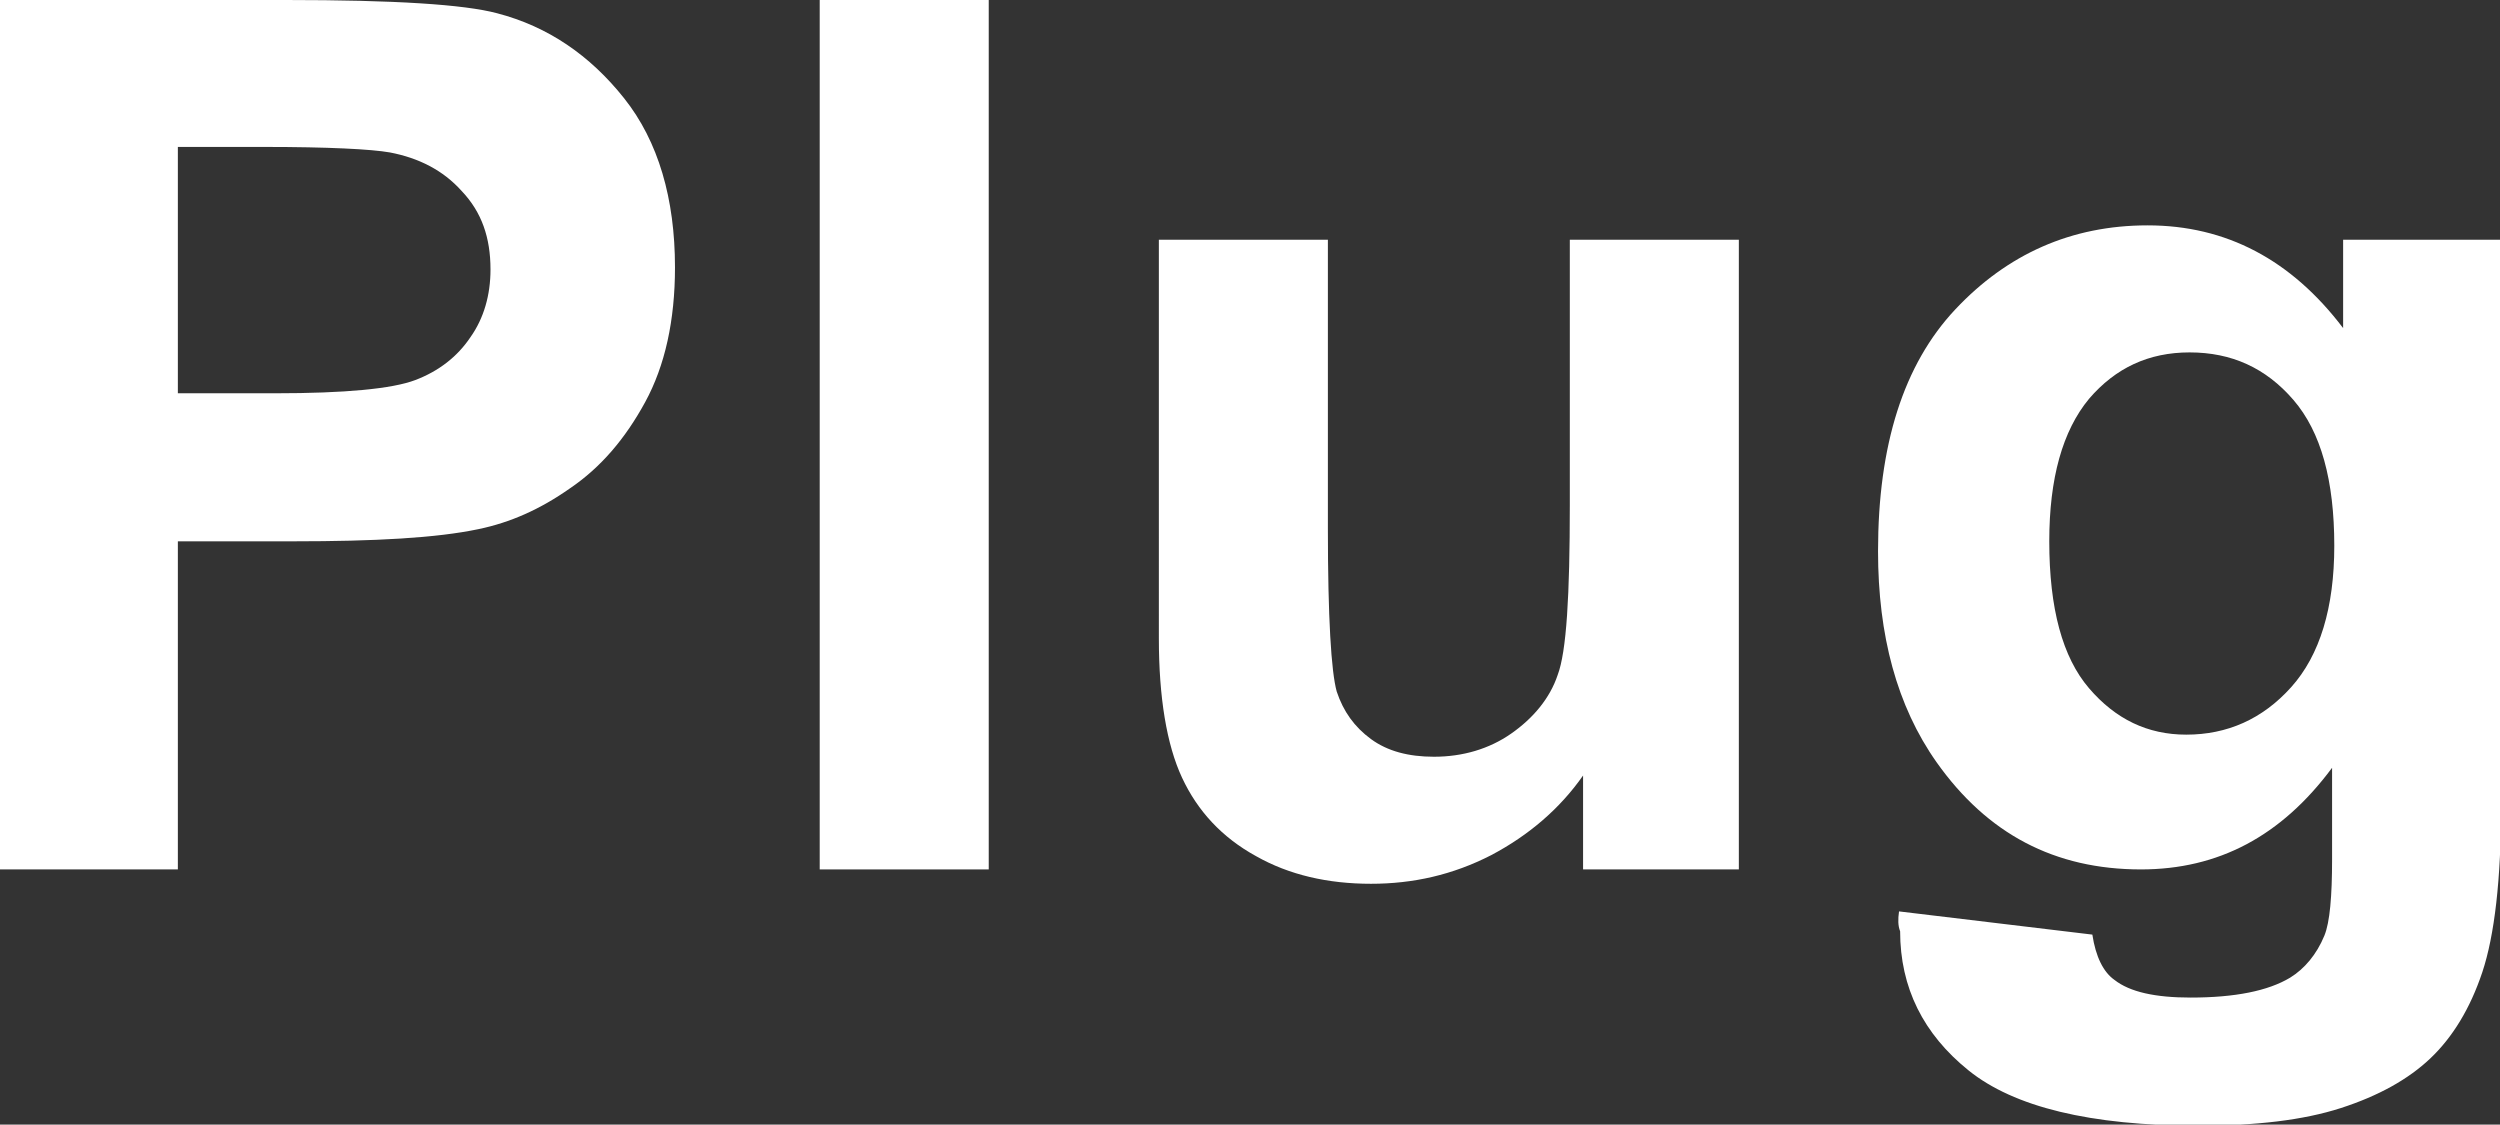
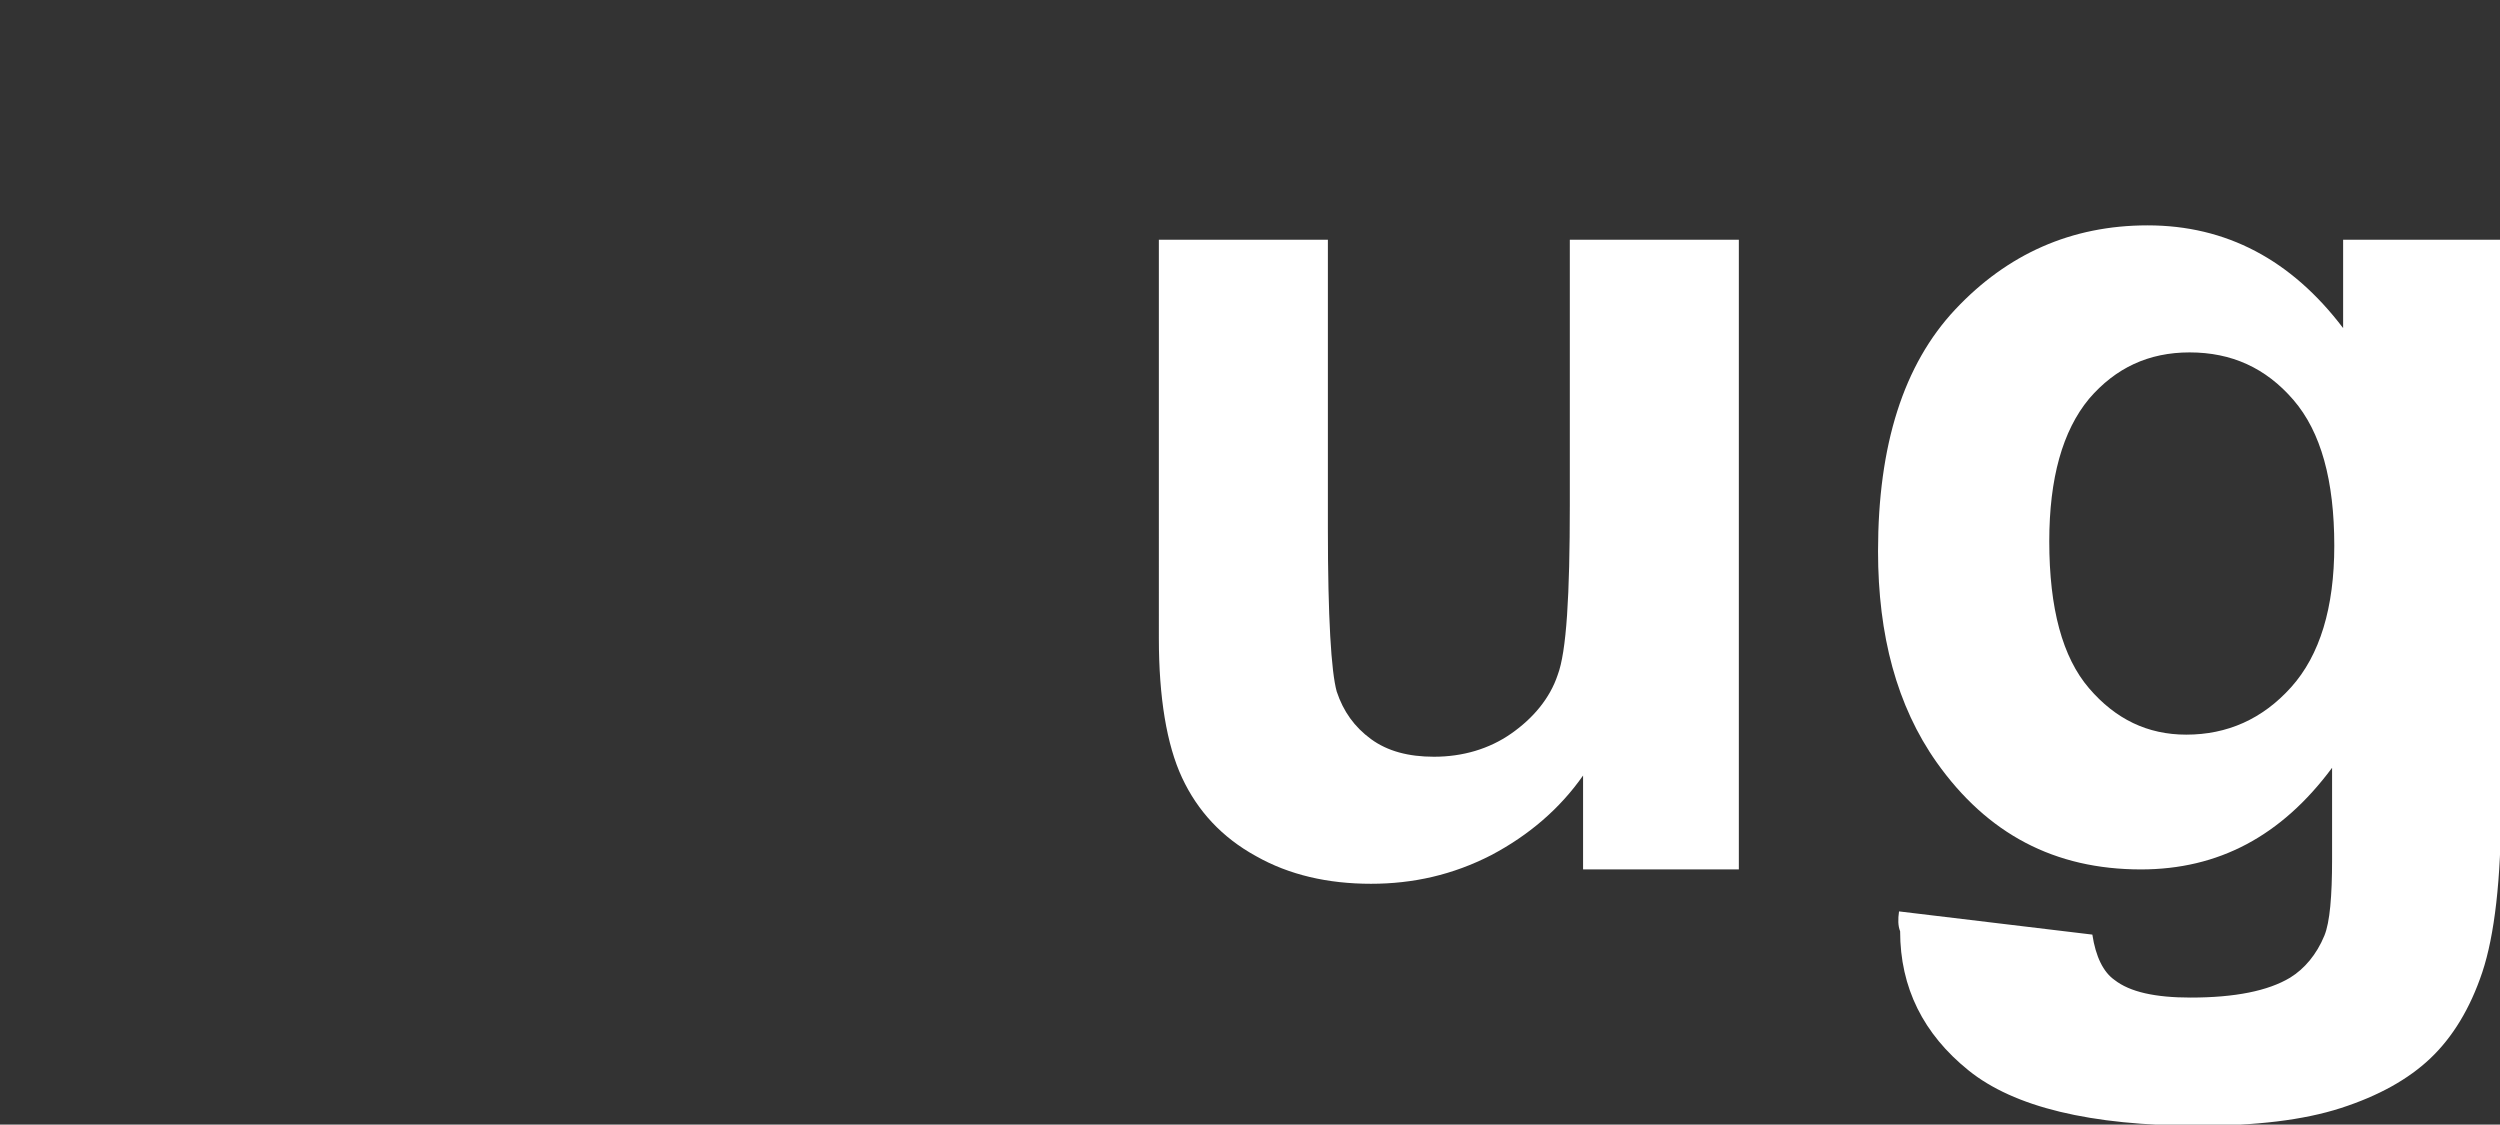
<svg xmlns="http://www.w3.org/2000/svg" version="1.1" id="圖層_1" x="0px" y="0px" viewBox="0 0 22.63 10.18" style="enable-background:new 0 0 22.63 10.18;" xml:space="preserve">
  <rect x="0" y="0" width="22.63" height="10.18" fill="#333333" stroke="none" />
  <style type="text/css">
	.st0{fill:#FFFFFF;}
</style>
  <g>
-     <path class="st0" d="M0,7.87V0h2.59C3.57,0,4.2,0.04,4.5,0.12c0.46,0.12,0.84,0.38,1.15,0.77S6.11,1.8,6.11,2.42   c0,0.48-0.09,0.89-0.27,1.22s-0.4,0.59-0.68,0.78C4.89,4.61,4.62,4.73,4.33,4.79C3.95,4.87,3.39,4.9,2.66,4.9H1.61v2.97H0z    M1.61,1.33v2.23h0.88c0.63,0,1.06-0.04,1.27-0.12c0.21-0.08,0.38-0.21,0.5-0.39c0.12-0.17,0.18-0.38,0.18-0.61   c0-0.29-0.08-0.52-0.26-0.71c-0.17-0.19-0.39-0.3-0.65-0.35C3.36,1.35,2.97,1.33,2.39,1.33H1.61z" />
-     <path class="st0" d="M7.42,7.87V0h1.53v7.87H7.42z" />
    <path class="st0" d="M14.33,7.87V7.02c-0.21,0.3-0.49,0.54-0.83,0.72C13.15,7.92,12.79,8,12.41,8c-0.39,0-0.74-0.08-1.04-0.25   c-0.31-0.17-0.53-0.41-0.67-0.71c-0.14-0.3-0.21-0.73-0.21-1.26V2.17h1.53v2.62c0,0.8,0.03,1.29,0.08,1.47   c0.06,0.18,0.16,0.32,0.31,0.43c0.15,0.11,0.34,0.16,0.57,0.16c0.26,0,0.5-0.07,0.7-0.21s0.35-0.32,0.42-0.53   c0.08-0.21,0.11-0.72,0.11-1.54V2.17h1.53v5.7H14.33z" />
    <path class="st0" d="M17.19,8.25l1.75,0.21c0.03,0.2,0.1,0.34,0.2,0.41c0.14,0.11,0.37,0.16,0.69,0.16c0.4,0,0.7-0.06,0.9-0.18   c0.13-0.08,0.24-0.21,0.31-0.38c0.05-0.12,0.07-0.36,0.07-0.69V6.95c-0.46,0.62-1.03,0.92-1.73,0.92c-0.78,0-1.39-0.32-1.85-0.97   c-0.36-0.51-0.53-1.15-0.53-1.91c0-0.96,0.23-1.69,0.7-2.19c0.47-0.5,1.05-0.76,1.74-0.76c0.71,0,1.3,0.31,1.77,0.93v-0.8h1.43   v5.12c0,0.67-0.06,1.18-0.17,1.51c-0.11,0.33-0.27,0.59-0.47,0.78c-0.2,0.19-0.47,0.34-0.81,0.45c-0.34,0.11-0.77,0.16-1.29,0.16   c-0.98,0-1.67-0.17-2.08-0.5c-0.41-0.33-0.62-0.75-0.62-1.26C17.18,8.38,17.18,8.32,17.19,8.25z M18.55,4.9   c0,0.61,0.12,1.05,0.36,1.33c0.24,0.28,0.53,0.42,0.88,0.42c0.37,0,0.69-0.14,0.95-0.43s0.39-0.72,0.39-1.28   c0-0.59-0.12-1.03-0.37-1.32c-0.25-0.29-0.56-0.43-0.94-0.43c-0.37,0-0.67,0.14-0.91,0.42C18.67,3.9,18.55,4.33,18.55,4.9z" />
  </g>
</svg>